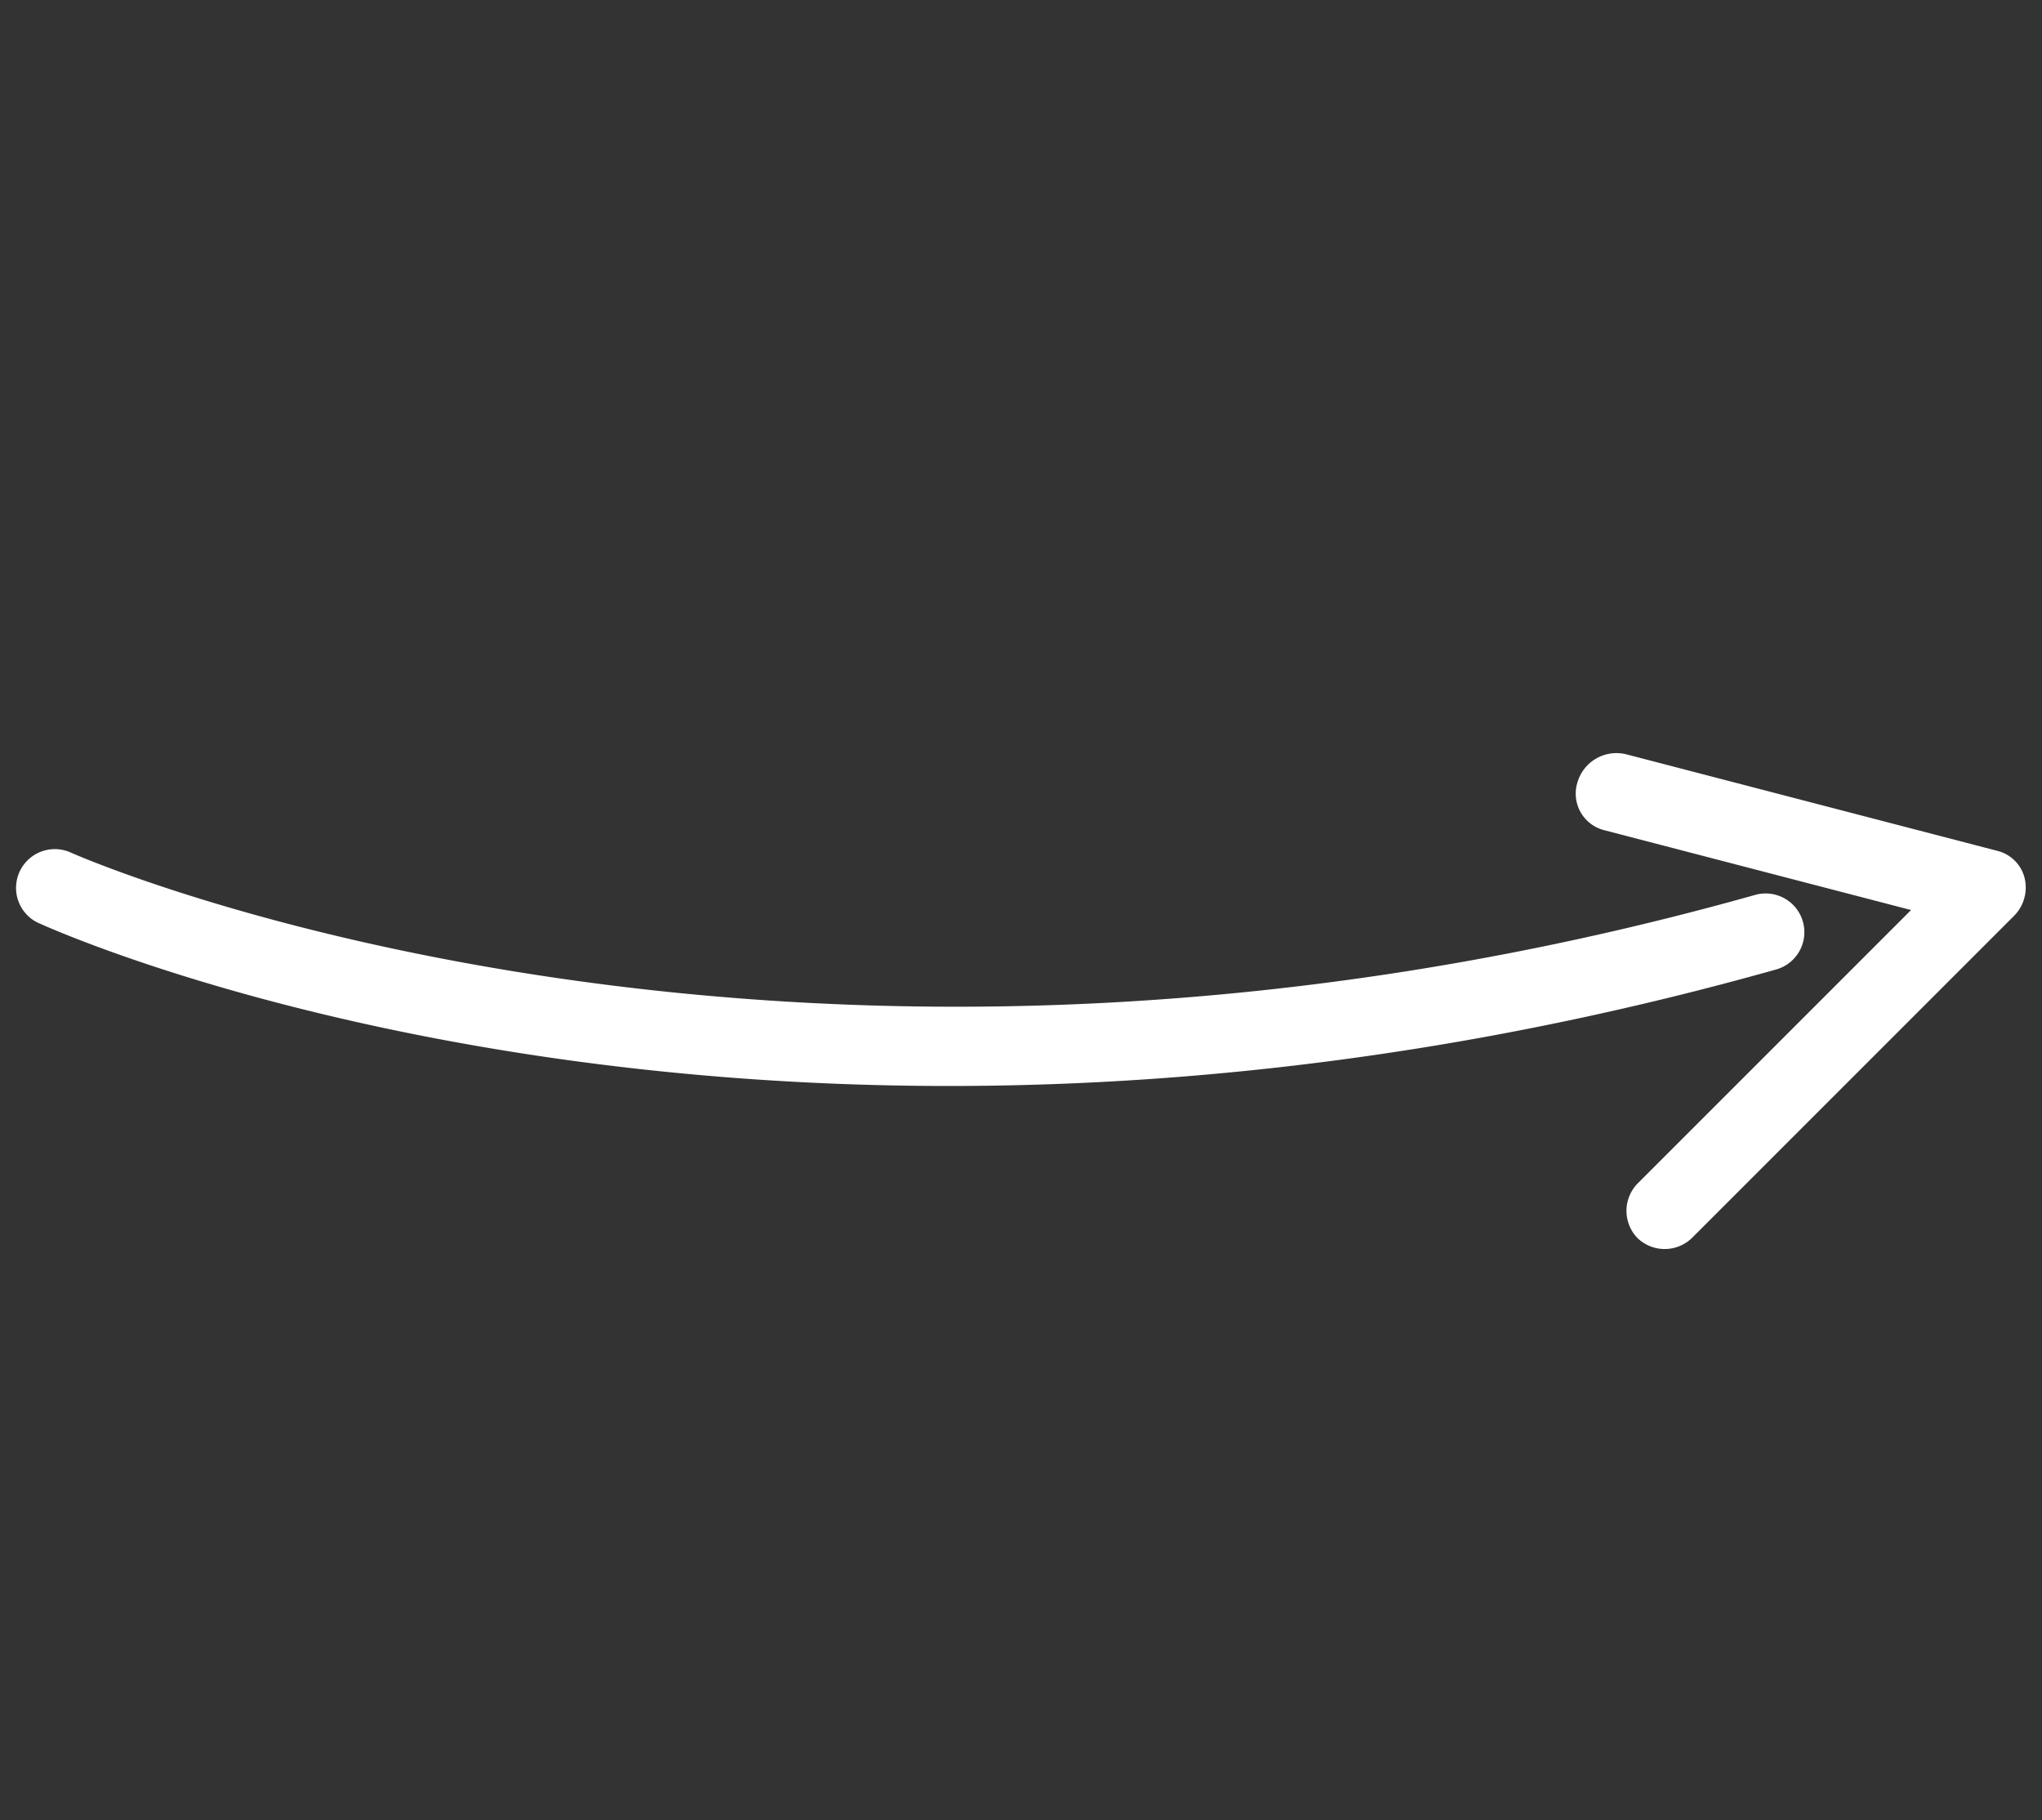
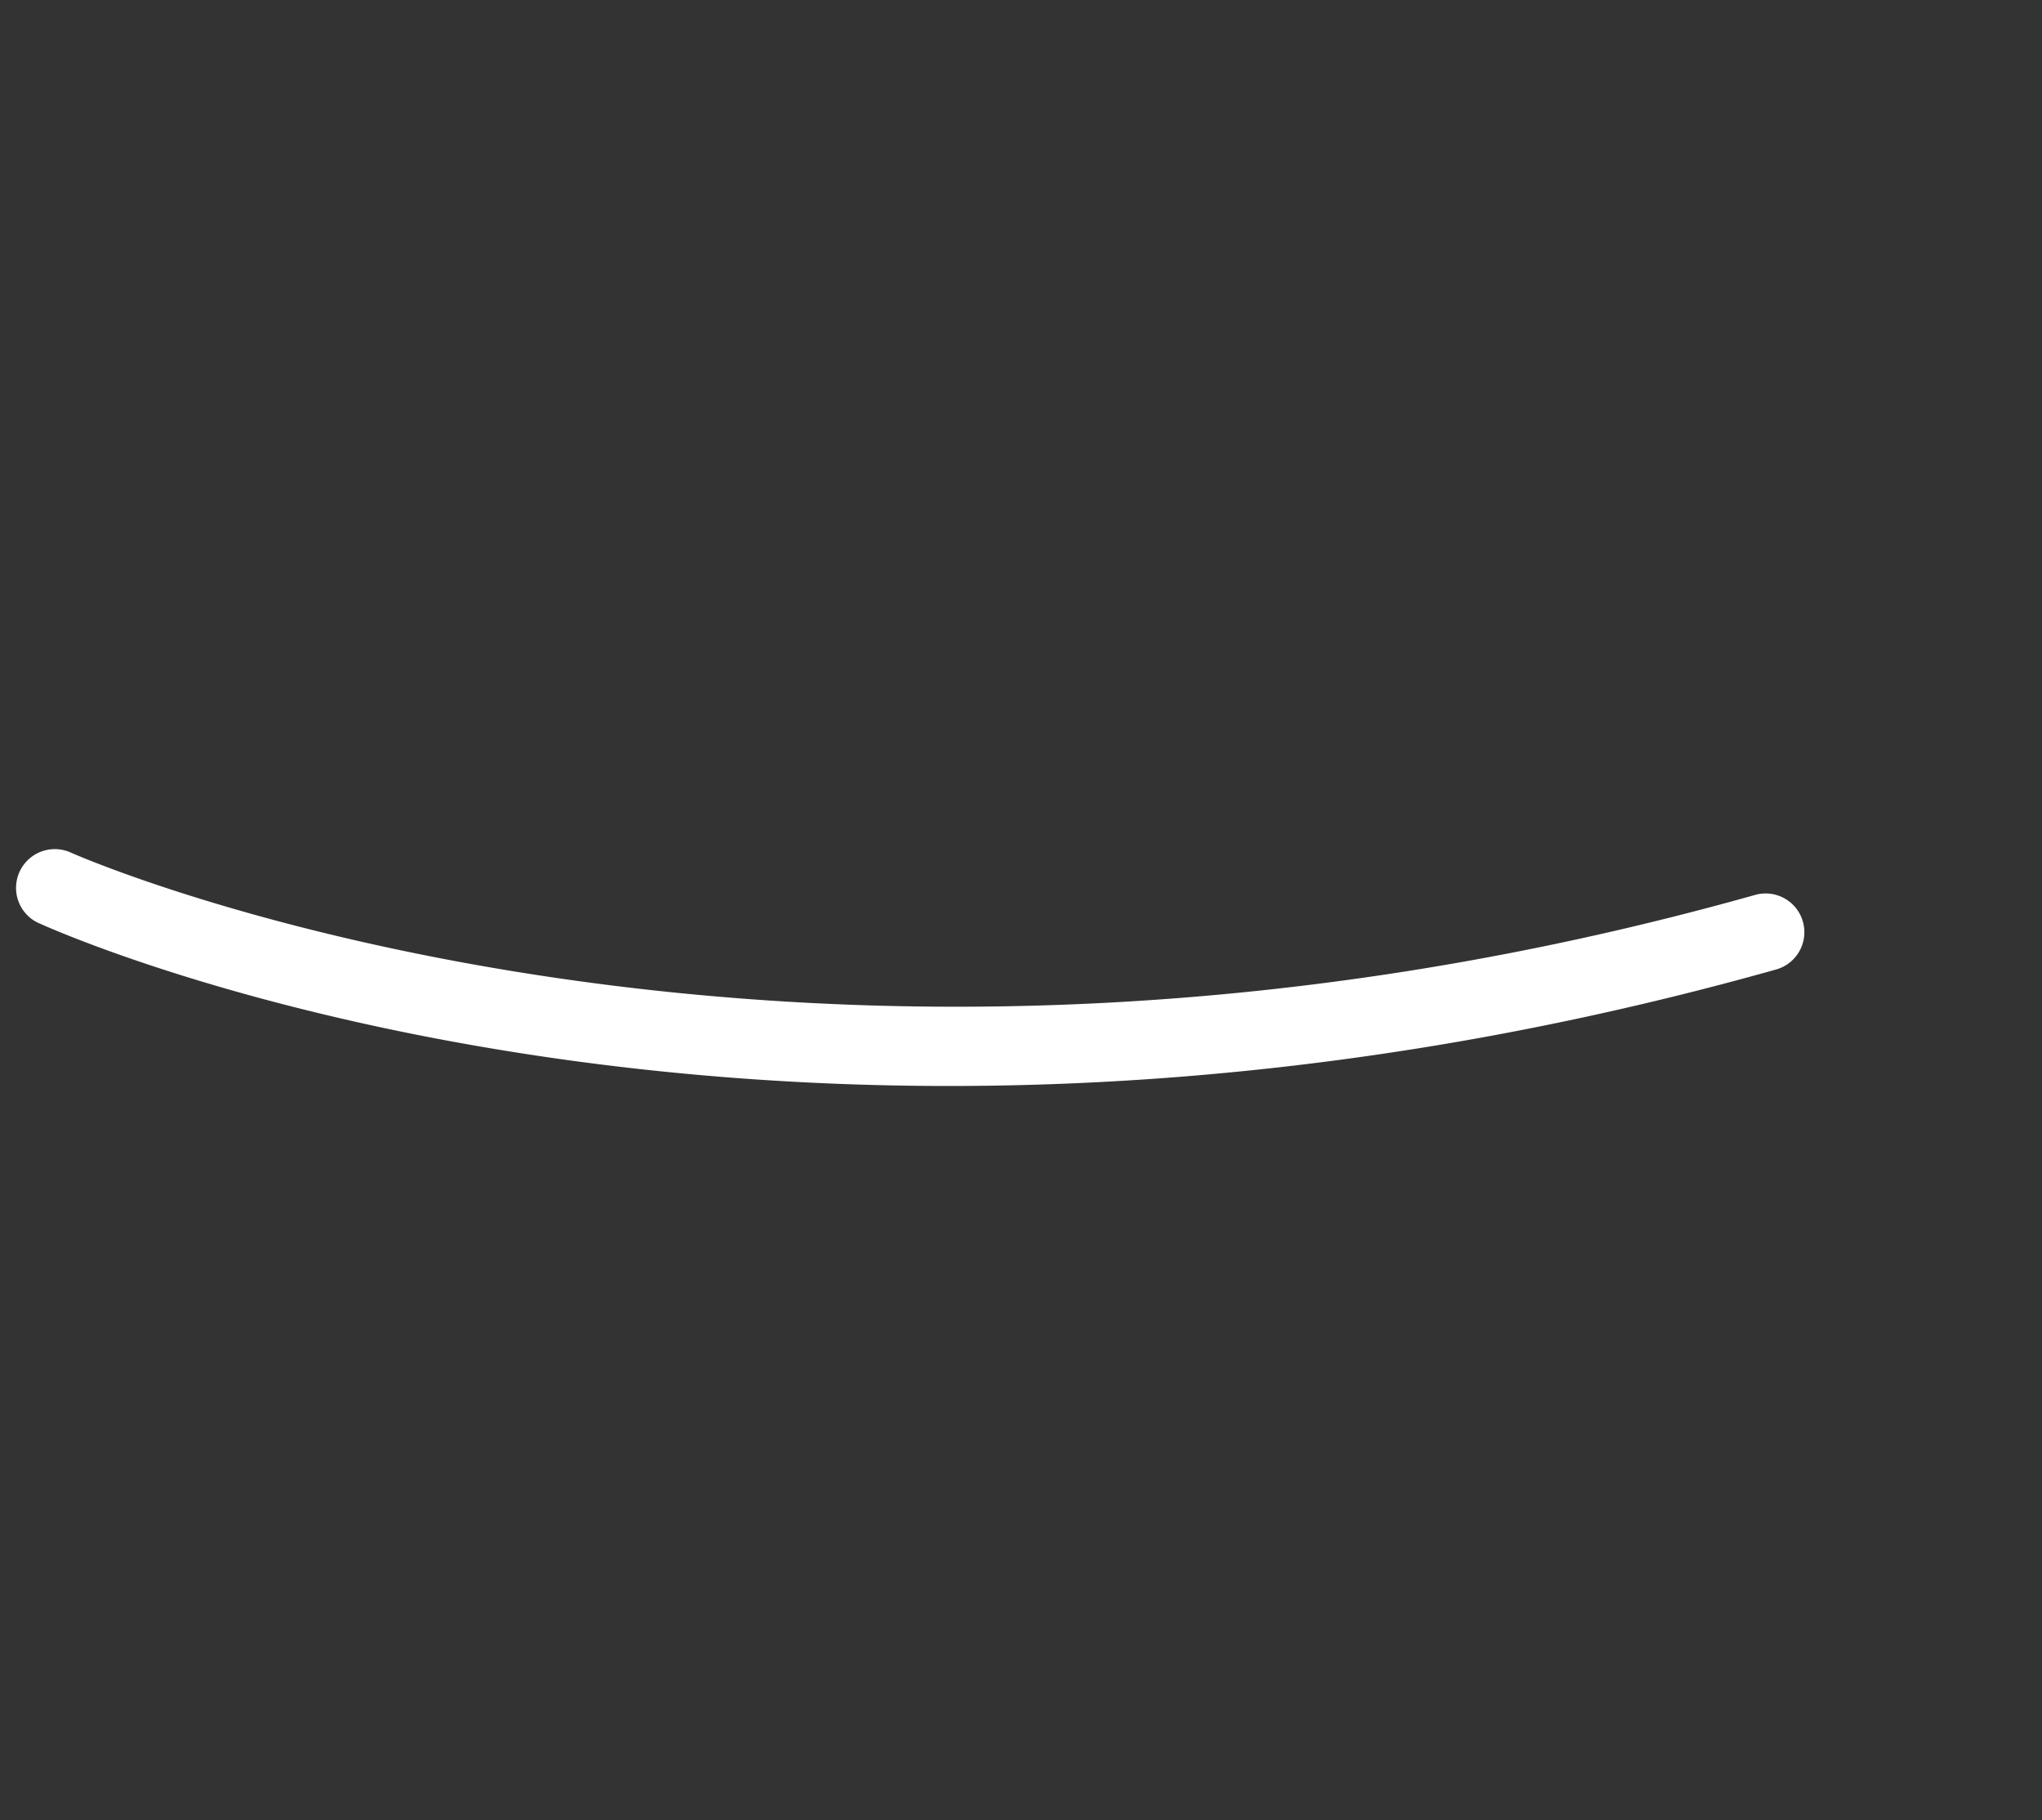
<svg xmlns="http://www.w3.org/2000/svg" width="65.054" height="57.983" viewBox="0 0 65.054 57.983">
  <rect x="0" y="0" width="65.054" height="57.983" fill="#333333" stroke="none" />
  <g id="noun_Arrow_2714311" transform="translate(32.527 -4.243) rotate(45)">
    <path id="Path" d="M1.234,40A1.235,1.235,0,0,1,.8,37.609c.23-.086,23.186-8.989,38.89-36.978a1.234,1.234,0,1,1,2.152,1.208C25.673,30.657,2.639,39.556,1.666,39.92A1.186,1.186,0,0,1,1.234,40Z" transform="translate(0 6)" fill="#fff" />
-     <path id="Path-2" data-name="Path" d="M11.774,17a1.247,1.247,0,0,1-1.225-1.27V3.448L1.828,8.568A1.2,1.2,0,0,1,.159,8.089a1.294,1.294,0,0,1,.462-1.73L11.171.165a1.188,1.188,0,0,1,1.221.008A1.28,1.28,0,0,1,13,1.27V15.731A1.249,1.249,0,0,1,11.774,17Z" transform="translate(33)" fill="#fff" />
  </g>
</svg>